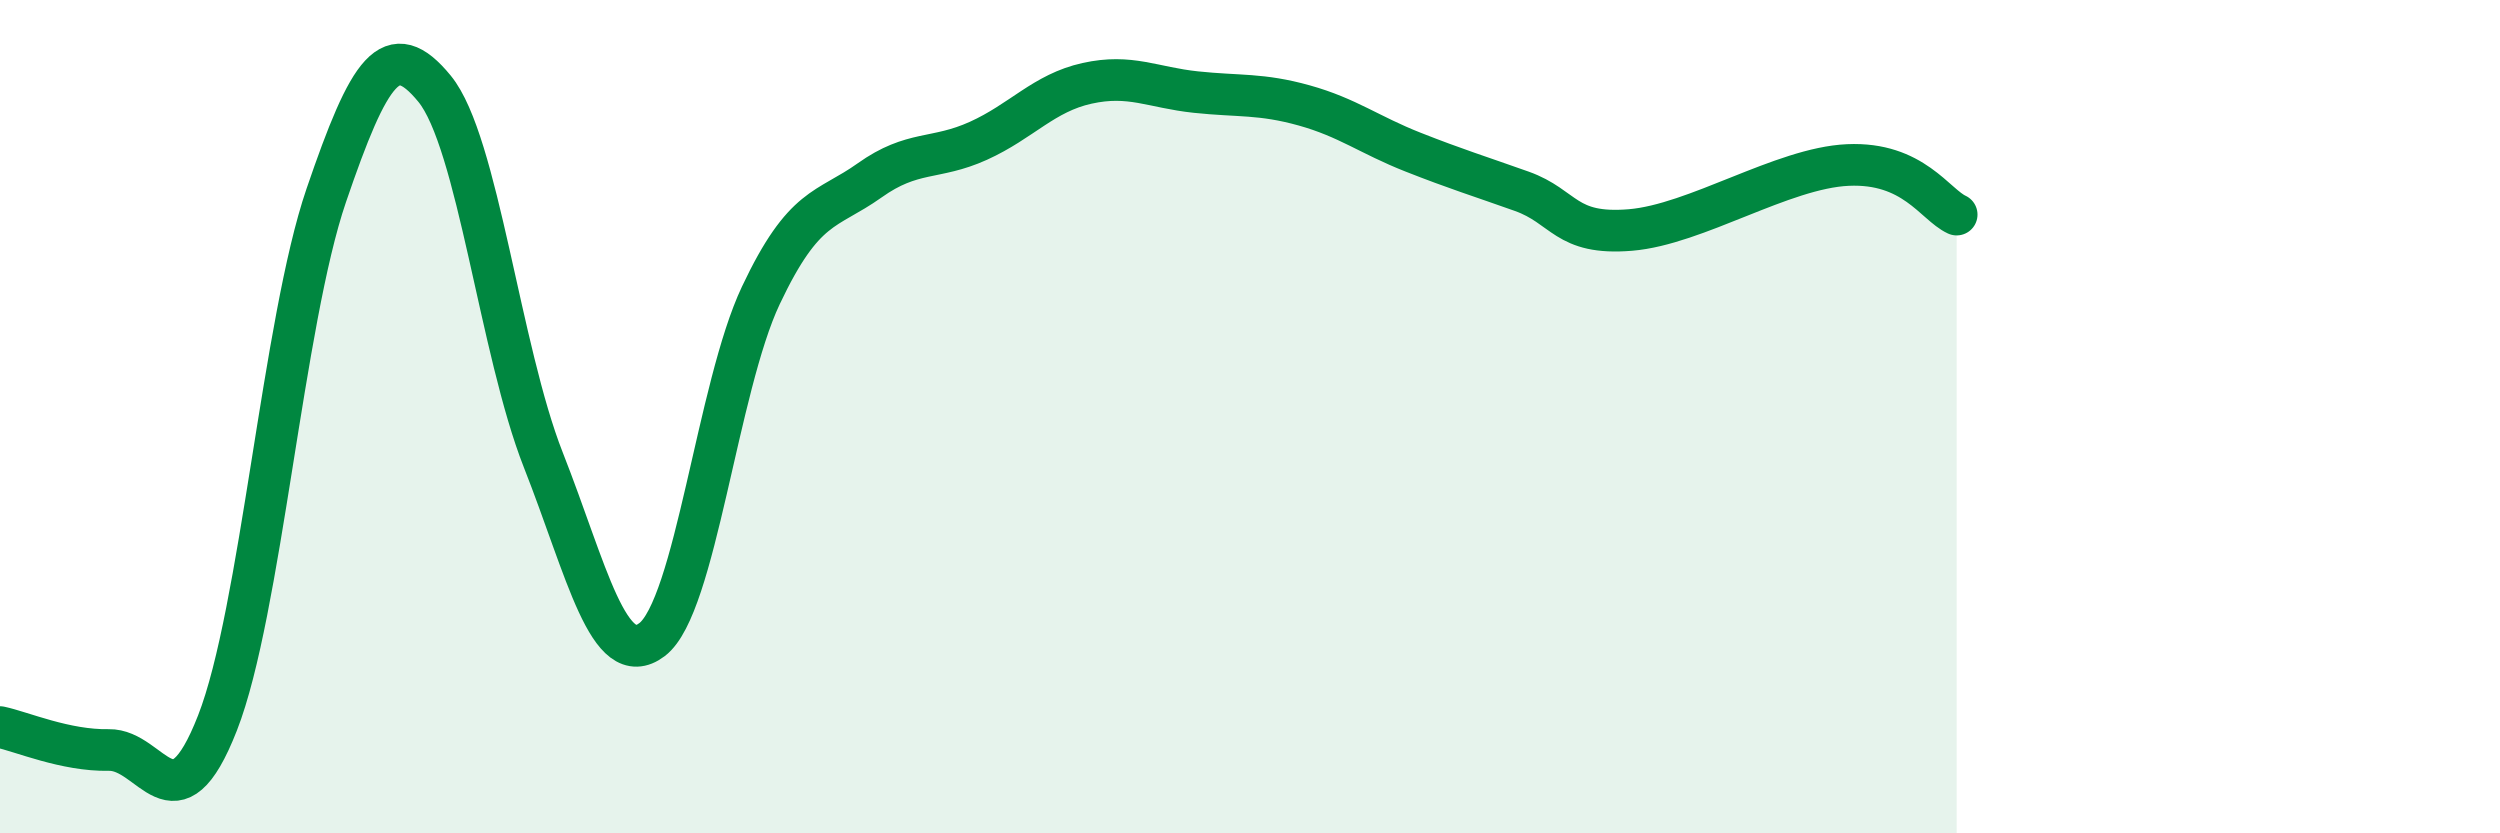
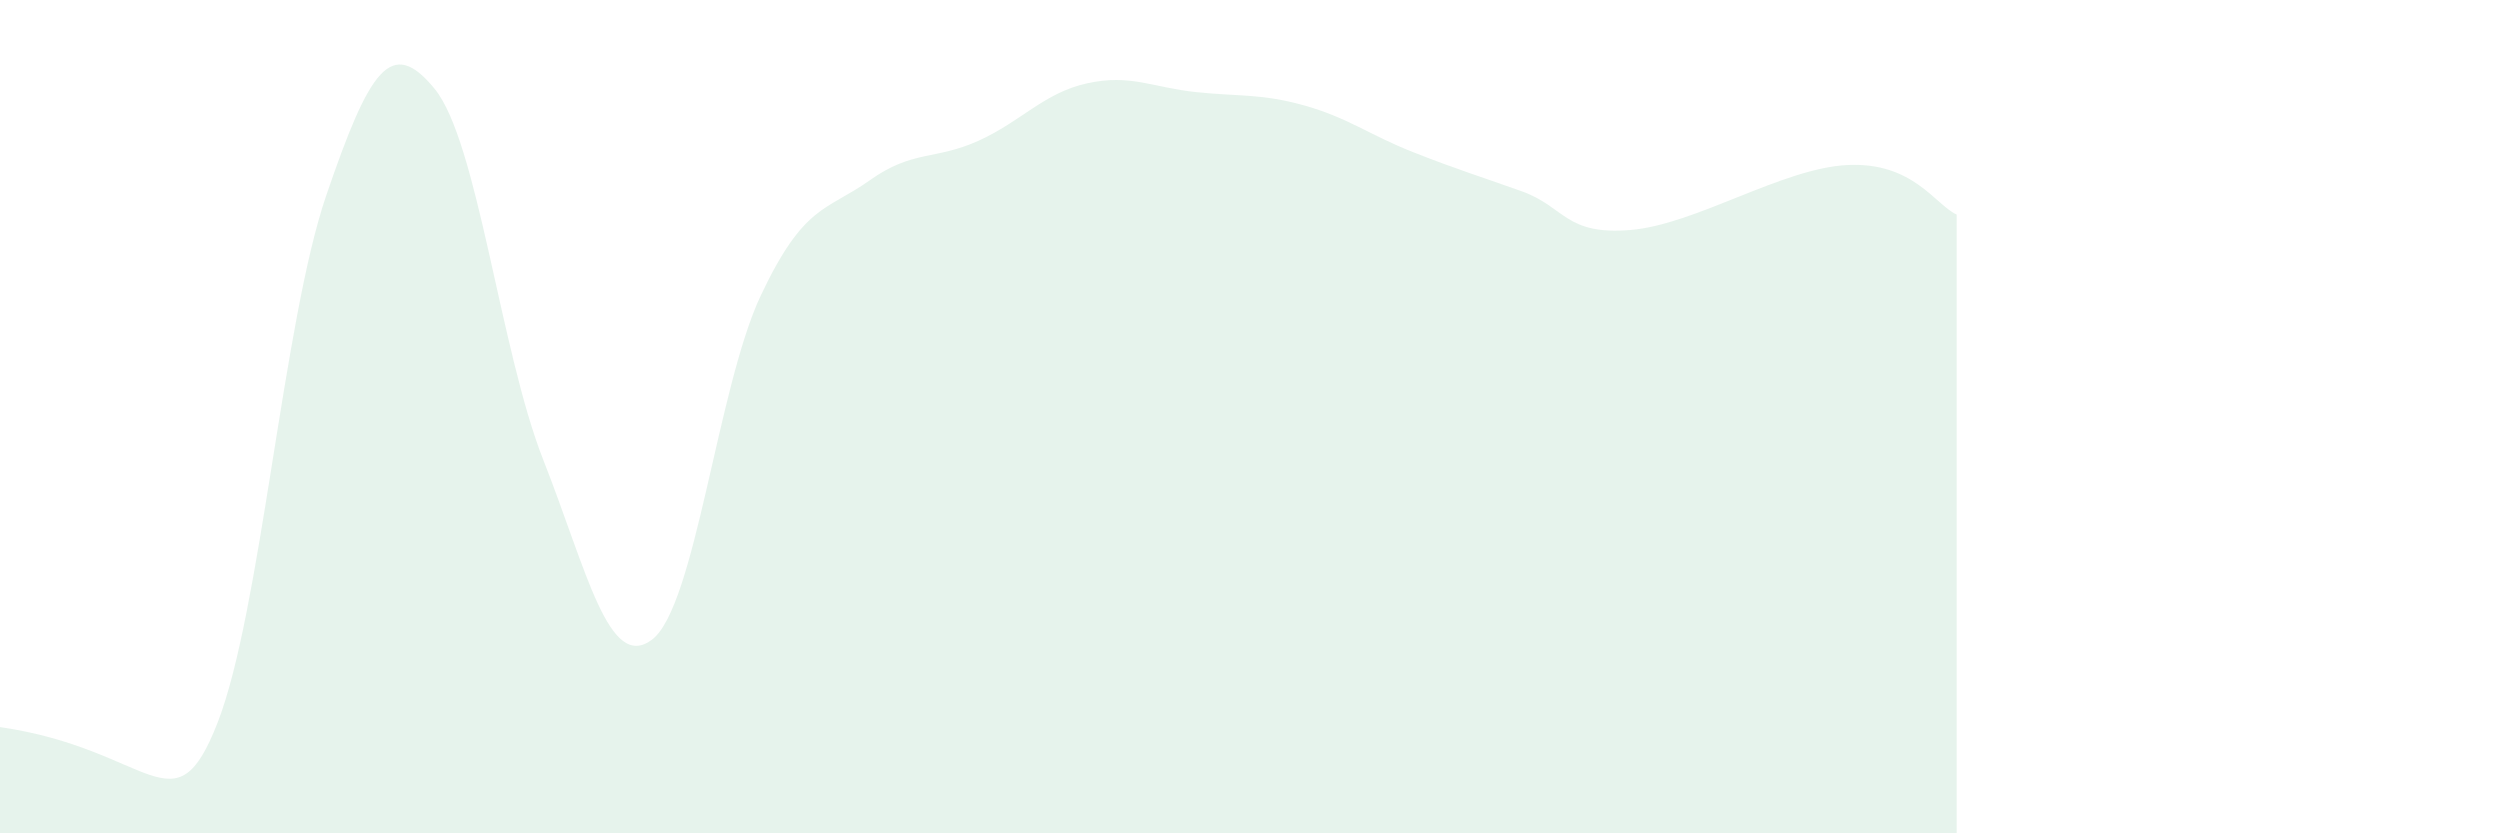
<svg xmlns="http://www.w3.org/2000/svg" width="60" height="20" viewBox="0 0 60 20">
-   <path d="M 0,17.45 C 0.52,17.56 1.57,18.02 2.61,18 C 3.65,17.98 4.18,20.01 5.22,17.35 C 6.26,14.69 6.79,7.73 7.83,4.69 C 8.87,1.65 9.39,0.86 10.43,2.13 C 11.47,3.4 12,8.4 13.04,11.04 C 14.08,13.68 14.61,16.14 15.65,15.35 C 16.69,14.56 17.22,9.29 18.26,7.09 C 19.3,4.89 19.83,5.07 20.87,4.33 C 21.91,3.59 22.44,3.85 23.48,3.38 C 24.52,2.91 25.05,2.23 26.09,2 C 27.13,1.77 27.66,2.1 28.7,2.21 C 29.74,2.32 30.26,2.24 31.3,2.53 C 32.34,2.82 32.87,3.24 33.91,3.65 C 34.95,4.06 35.48,4.22 36.52,4.59 C 37.56,4.96 37.56,5.65 39.13,5.52 C 40.7,5.39 42.78,4.03 44.35,3.96 C 45.92,3.89 46.44,4.91 46.96,5.15L46.96 20L0 20Z" fill="#008740" opacity="0.1" stroke-linecap="round" stroke-linejoin="round" />
-   <path d="M 0,17.45 C 0.52,17.56 1.57,18.02 2.61,18 C 3.65,17.98 4.18,20.01 5.22,17.35 C 6.26,14.69 6.79,7.73 7.83,4.69 C 8.87,1.65 9.39,0.86 10.43,2.13 C 11.47,3.4 12,8.4 13.04,11.04 C 14.08,13.68 14.61,16.14 15.65,15.35 C 16.69,14.56 17.22,9.29 18.26,7.09 C 19.3,4.89 19.83,5.07 20.87,4.33 C 21.91,3.59 22.44,3.85 23.48,3.38 C 24.52,2.91 25.05,2.23 26.09,2 C 27.13,1.77 27.66,2.1 28.7,2.21 C 29.74,2.32 30.26,2.24 31.3,2.53 C 32.34,2.82 32.87,3.24 33.91,3.65 C 34.95,4.06 35.48,4.22 36.52,4.59 C 37.56,4.96 37.56,5.65 39.13,5.52 C 40.7,5.39 42.78,4.03 44.35,3.96 C 45.92,3.89 46.44,4.91 46.96,5.15" stroke="#008740" stroke-width="1" fill="none" stroke-linecap="round" stroke-linejoin="round" />
+   <path d="M 0,17.45 C 3.65,17.98 4.18,20.01 5.22,17.35 C 6.26,14.69 6.79,7.73 7.83,4.69 C 8.87,1.65 9.39,0.86 10.43,2.13 C 11.47,3.4 12,8.4 13.04,11.04 C 14.08,13.68 14.61,16.14 15.65,15.35 C 16.69,14.56 17.22,9.29 18.26,7.09 C 19.3,4.89 19.83,5.07 20.87,4.33 C 21.91,3.59 22.44,3.85 23.48,3.38 C 24.52,2.91 25.05,2.23 26.09,2 C 27.13,1.77 27.66,2.1 28.7,2.21 C 29.74,2.32 30.26,2.24 31.3,2.53 C 32.34,2.82 32.87,3.24 33.91,3.65 C 34.95,4.06 35.48,4.22 36.52,4.59 C 37.56,4.96 37.56,5.65 39.13,5.52 C 40.7,5.39 42.78,4.03 44.35,3.96 C 45.92,3.89 46.44,4.91 46.96,5.15L46.96 20L0 20Z" fill="#008740" opacity="0.1" stroke-linecap="round" stroke-linejoin="round" />
</svg>